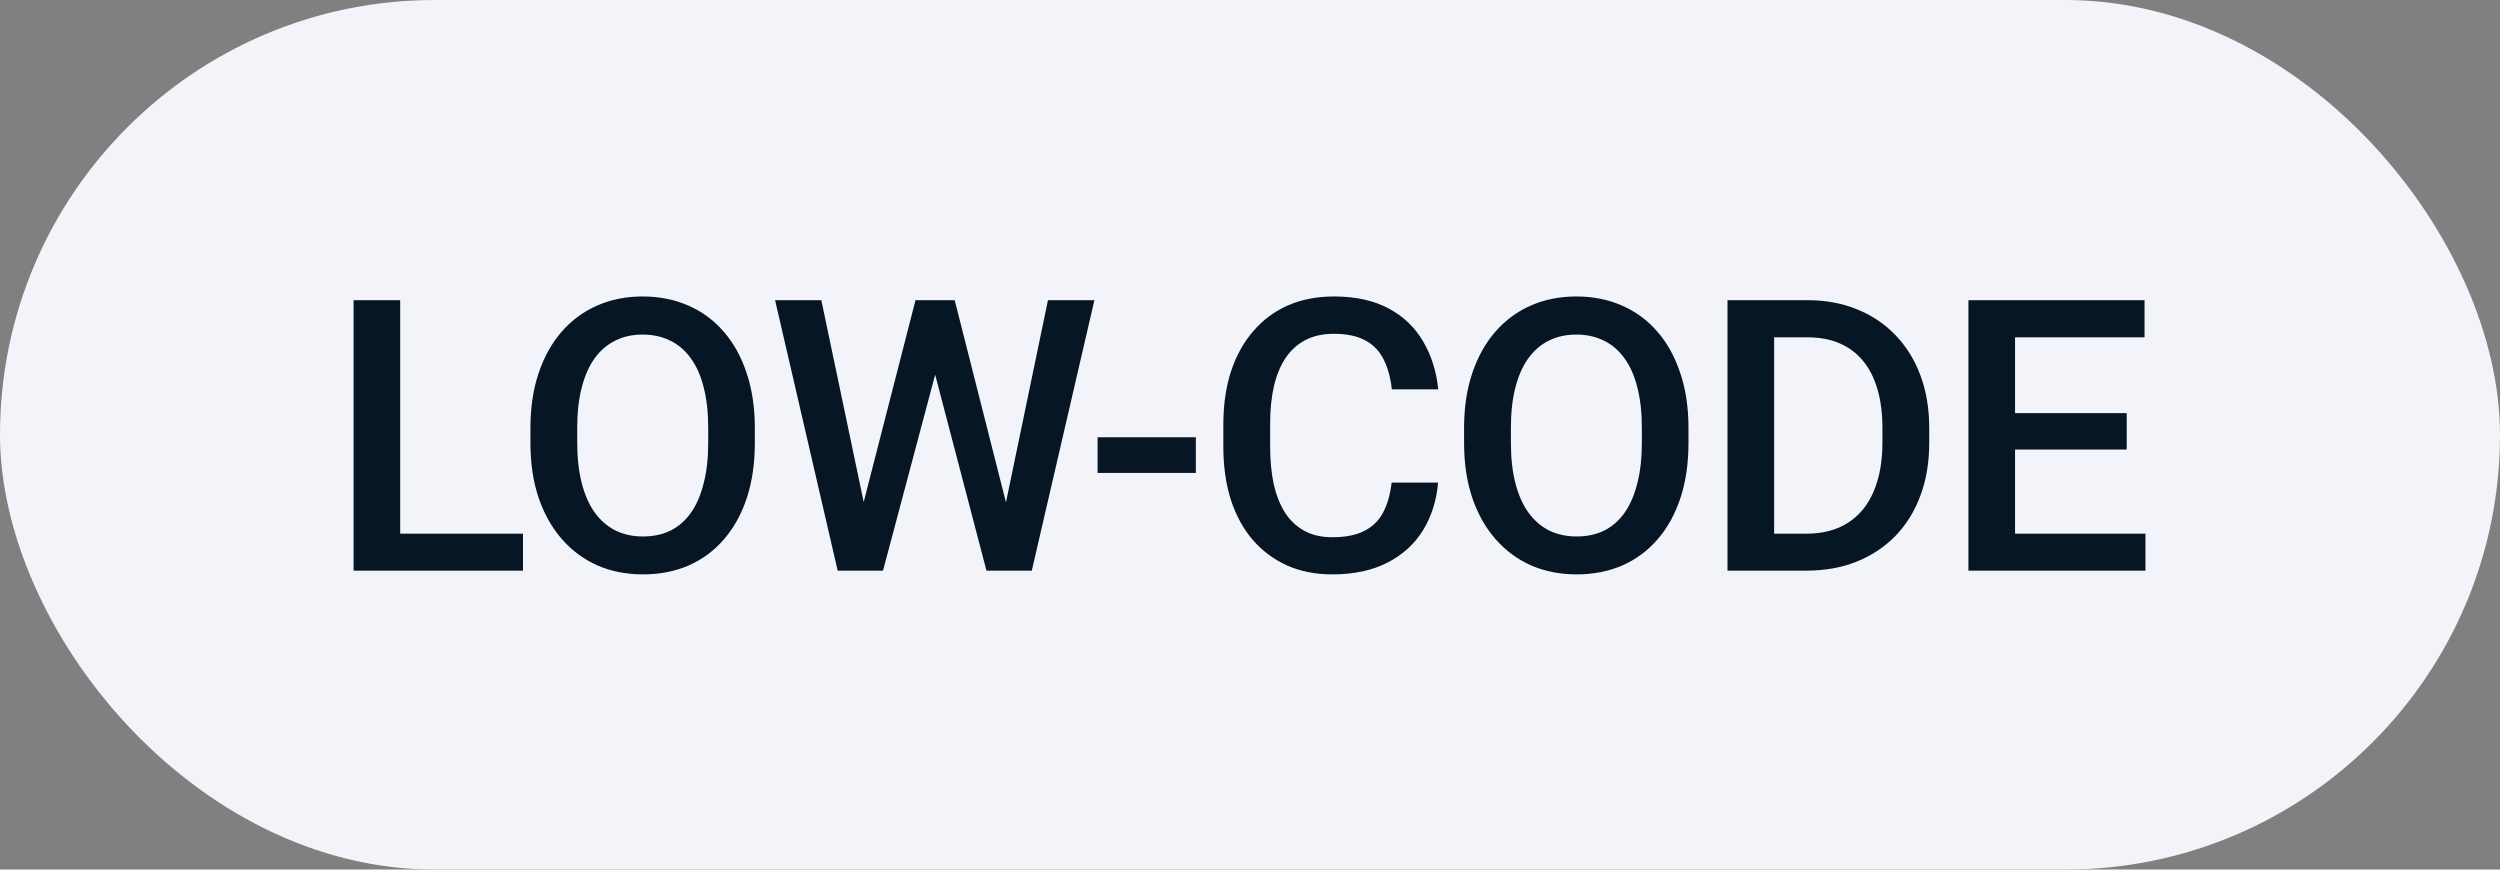
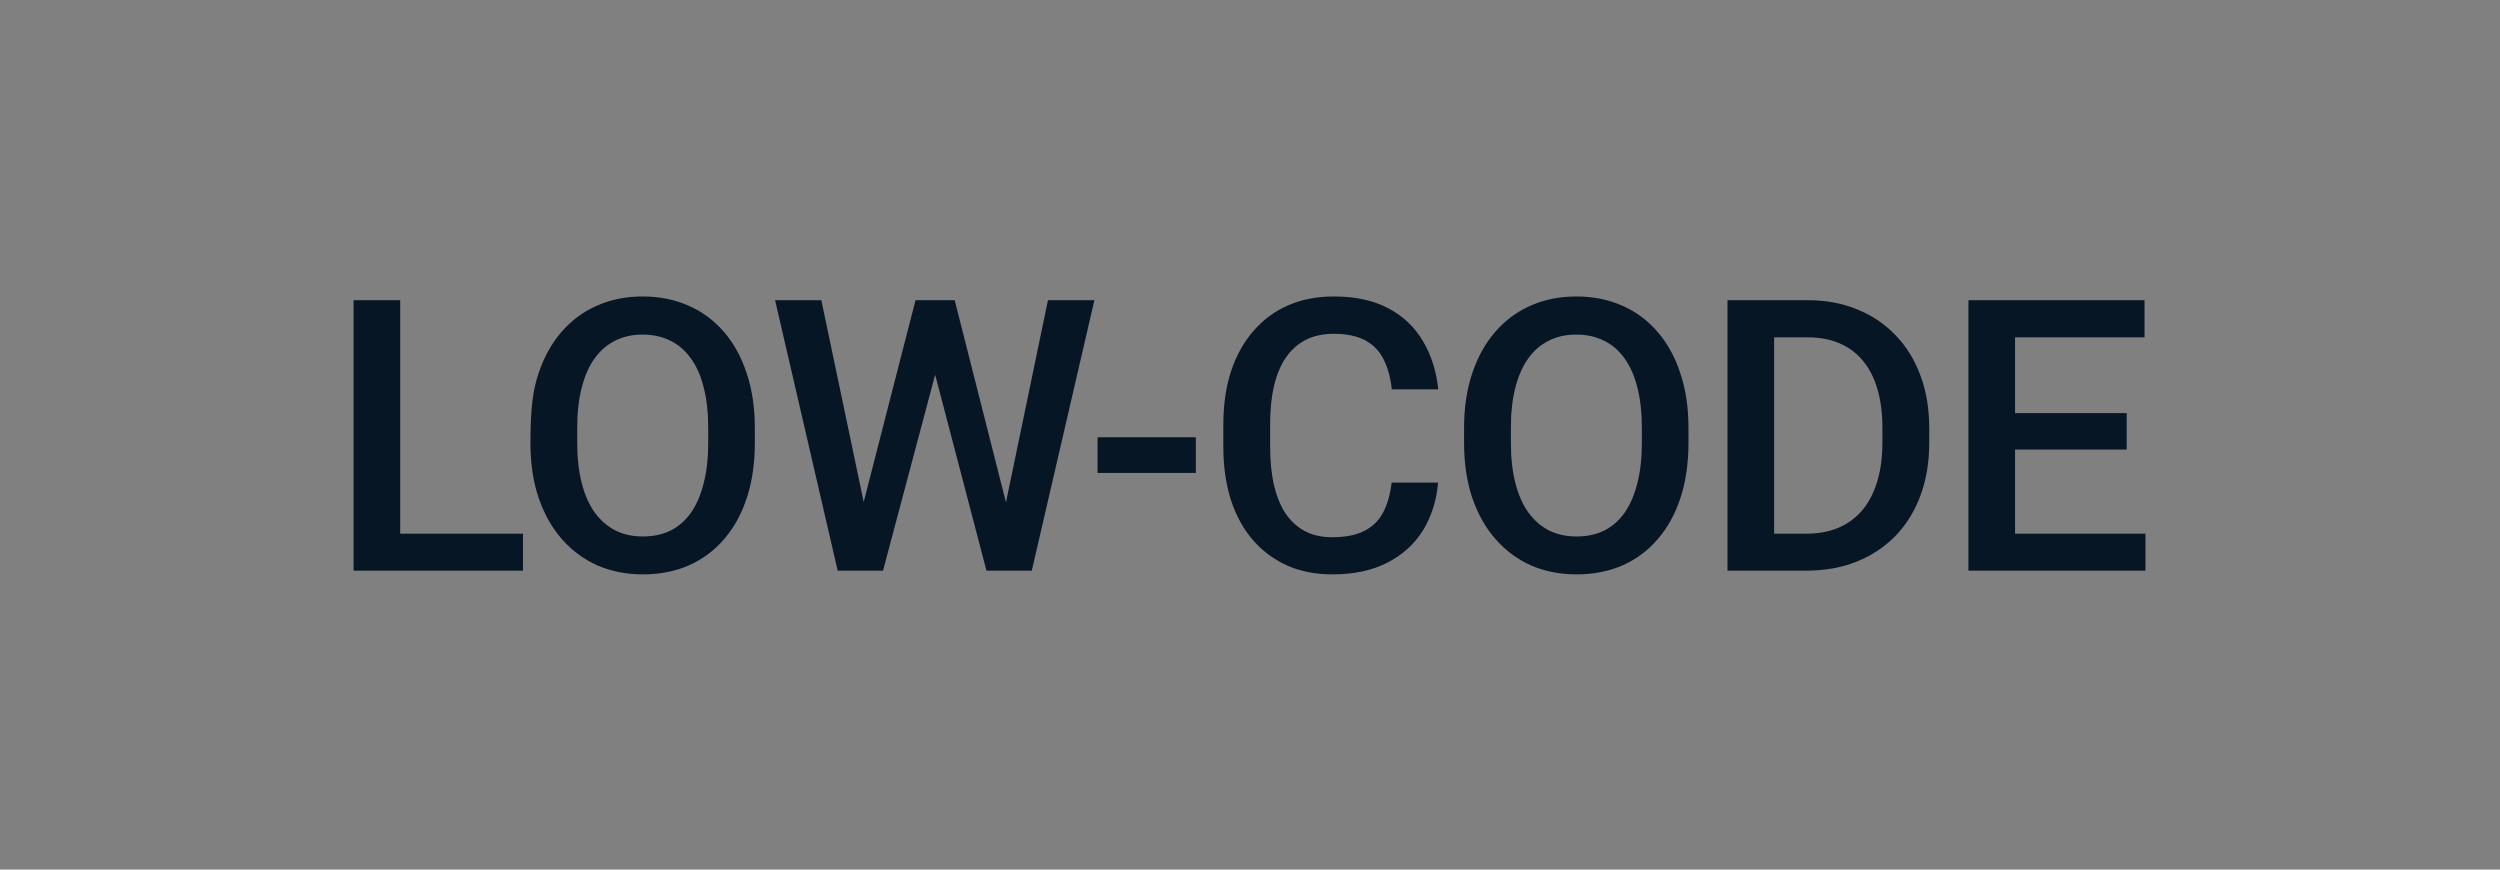
<svg xmlns="http://www.w3.org/2000/svg" width="92" height="32" viewBox="0 0 92 32" fill="none">
  <rect x="0" y="0" width="92" height="32" fill="#808080" stroke="none" />
-   <rect width="92" height="32" rx="16" fill="#F2F4FA" />
-   <path d="M19.246 19.64V21H14.249V19.64H19.246ZM14.727 11.047V21H13.012V11.047H14.727ZM27.778 15.75V16.297C27.778 17.049 27.68 17.723 27.484 18.32C27.288 18.917 27.007 19.425 26.643 19.845C26.283 20.264 25.85 20.585 25.344 20.809C24.838 21.027 24.278 21.137 23.662 21.137C23.052 21.137 22.493 21.027 21.988 20.809C21.486 20.585 21.051 20.264 20.682 19.845C20.313 19.425 20.026 18.917 19.821 18.32C19.62 17.723 19.52 17.049 19.52 16.297V15.75C19.52 14.998 19.62 14.326 19.821 13.733C20.021 13.136 20.304 12.628 20.668 12.209C21.037 11.785 21.473 11.464 21.974 11.245C22.48 11.022 23.038 10.91 23.649 10.91C24.264 10.91 24.825 11.022 25.33 11.245C25.836 11.464 26.271 11.785 26.636 12.209C27.001 12.628 27.281 13.136 27.477 13.733C27.677 14.326 27.778 14.998 27.778 15.75ZM26.062 16.297V15.736C26.062 15.18 26.007 14.69 25.898 14.267C25.793 13.838 25.636 13.48 25.426 13.193C25.221 12.902 24.968 12.683 24.667 12.537C24.366 12.387 24.027 12.312 23.649 12.312C23.27 12.312 22.933 12.387 22.637 12.537C22.341 12.683 22.088 12.902 21.878 13.193C21.673 13.48 21.516 13.838 21.407 14.267C21.297 14.69 21.242 15.18 21.242 15.736V16.297C21.242 16.853 21.297 17.345 21.407 17.773C21.516 18.202 21.675 18.564 21.885 18.86C22.099 19.152 22.354 19.373 22.651 19.523C22.947 19.669 23.284 19.742 23.662 19.742C24.045 19.742 24.385 19.669 24.681 19.523C24.977 19.373 25.228 19.152 25.433 18.86C25.638 18.564 25.793 18.202 25.898 17.773C26.007 17.345 26.062 16.853 26.062 16.297ZM31.709 18.765L33.691 11.047H34.73L34.614 13.036L32.495 21H31.415L31.709 18.765ZM30.225 11.047L31.832 18.703L31.975 21H30.827L28.523 11.047H30.225ZM36.979 18.683L38.565 11.047H40.274L37.97 21H36.822L36.979 18.683ZM35.133 11.047L37.095 18.785L37.382 21H36.302L34.217 13.036L34.108 11.047H35.133ZM44.007 16.092V17.404H40.391V16.092H44.007ZM51.212 17.76H52.921C52.866 18.412 52.684 18.992 52.374 19.503C52.064 20.009 51.629 20.408 51.069 20.699C50.508 20.991 49.827 21.137 49.025 21.137C48.409 21.137 47.856 21.027 47.363 20.809C46.871 20.585 46.45 20.271 46.099 19.865C45.748 19.455 45.479 18.961 45.292 18.382C45.11 17.803 45.019 17.156 45.019 16.44V15.613C45.019 14.898 45.112 14.251 45.299 13.672C45.49 13.093 45.764 12.599 46.119 12.188C46.475 11.774 46.901 11.457 47.398 11.238C47.899 11.02 48.462 10.91 49.086 10.91C49.879 10.91 50.549 11.056 51.096 11.348C51.643 11.639 52.066 12.043 52.367 12.558C52.673 13.073 52.859 13.663 52.928 14.328H51.219C51.173 13.9 51.073 13.533 50.918 13.227C50.768 12.922 50.544 12.69 50.248 12.53C49.952 12.366 49.565 12.284 49.086 12.284C48.694 12.284 48.352 12.357 48.061 12.503C47.769 12.649 47.525 12.863 47.329 13.146C47.133 13.428 46.985 13.777 46.885 14.191C46.789 14.602 46.741 15.071 46.741 15.6V16.44C46.741 16.942 46.785 17.398 46.871 17.808C46.962 18.213 47.099 18.562 47.281 18.854C47.468 19.145 47.705 19.371 47.992 19.53C48.279 19.69 48.623 19.77 49.025 19.77C49.512 19.77 49.906 19.692 50.207 19.537C50.513 19.382 50.743 19.157 50.898 18.86C51.057 18.56 51.162 18.193 51.212 17.76ZM62.136 15.75V16.297C62.136 17.049 62.038 17.723 61.842 18.32C61.646 18.917 61.366 19.425 61.001 19.845C60.641 20.264 60.208 20.585 59.703 20.809C59.197 21.027 58.636 21.137 58.021 21.137C57.41 21.137 56.852 21.027 56.346 20.809C55.845 20.585 55.41 20.264 55.04 19.845C54.671 19.425 54.384 18.917 54.179 18.32C53.979 17.723 53.878 17.049 53.878 16.297V15.75C53.878 14.998 53.979 14.326 54.179 13.733C54.38 13.136 54.662 12.628 55.027 12.209C55.396 11.785 55.831 11.464 56.332 11.245C56.838 11.022 57.397 10.91 58.007 10.91C58.623 10.91 59.183 11.022 59.689 11.245C60.195 11.464 60.63 11.785 60.995 12.209C61.359 12.628 61.639 13.136 61.835 13.733C62.036 14.326 62.136 14.998 62.136 15.75ZM60.42 16.297V15.736C60.42 15.18 60.366 14.69 60.256 14.267C60.151 13.838 59.994 13.48 59.785 13.193C59.58 12.902 59.327 12.683 59.026 12.537C58.725 12.387 58.386 12.312 58.007 12.312C57.629 12.312 57.292 12.387 56.995 12.537C56.699 12.683 56.446 12.902 56.237 13.193C56.032 13.48 55.874 13.838 55.765 14.267C55.656 14.69 55.601 15.18 55.601 15.736V16.297C55.601 16.853 55.656 17.345 55.765 17.773C55.874 18.202 56.034 18.564 56.244 18.86C56.458 19.152 56.713 19.373 57.009 19.523C57.305 19.669 57.643 19.742 58.021 19.742C58.404 19.742 58.743 19.669 59.039 19.523C59.336 19.373 59.586 19.152 59.791 18.86C59.996 18.564 60.151 18.202 60.256 17.773C60.366 17.345 60.42 16.853 60.42 16.297ZM66.464 21H64.338L64.351 19.64H66.464C67.079 19.64 67.594 19.505 68.008 19.236C68.428 18.967 68.742 18.582 68.952 18.081C69.166 17.58 69.273 16.983 69.273 16.29V15.75C69.273 15.212 69.212 14.736 69.089 14.321C68.97 13.907 68.792 13.558 68.555 13.275C68.323 12.993 68.036 12.779 67.694 12.633C67.357 12.487 66.967 12.414 66.525 12.414H64.297V11.047H66.525C67.186 11.047 67.79 11.159 68.337 11.382C68.883 11.601 69.355 11.917 69.752 12.332C70.153 12.747 70.46 13.243 70.674 13.822C70.889 14.401 70.996 15.048 70.996 15.764V16.29C70.996 17.006 70.889 17.653 70.674 18.231C70.46 18.81 70.153 19.307 69.752 19.722C69.351 20.132 68.872 20.449 68.316 20.672C67.765 20.891 67.147 21 66.464 21ZM65.288 11.047V21H63.572V11.047H65.288ZM78.953 19.64V21H73.669V19.64H78.953ZM74.154 11.047V21H72.438V11.047H74.154ZM78.263 15.203V16.543H73.669V15.203H78.263ZM78.919 11.047V12.414H73.669V11.047H78.919Z" fill="#061625" />
+   <path d="M19.246 19.64V21H14.249V19.64H19.246ZM14.727 11.047V21H13.012V11.047H14.727ZM27.778 15.75V16.297C27.778 17.049 27.68 17.723 27.484 18.32C27.288 18.917 27.007 19.425 26.643 19.845C26.283 20.264 25.85 20.585 25.344 20.809C24.838 21.027 24.278 21.137 23.662 21.137C23.052 21.137 22.493 21.027 21.988 20.809C21.486 20.585 21.051 20.264 20.682 19.845C20.313 19.425 20.026 18.917 19.821 18.32C19.62 17.723 19.52 17.049 19.52 16.297C19.52 14.998 19.62 14.326 19.821 13.733C20.021 13.136 20.304 12.628 20.668 12.209C21.037 11.785 21.473 11.464 21.974 11.245C22.48 11.022 23.038 10.91 23.649 10.91C24.264 10.91 24.825 11.022 25.33 11.245C25.836 11.464 26.271 11.785 26.636 12.209C27.001 12.628 27.281 13.136 27.477 13.733C27.677 14.326 27.778 14.998 27.778 15.75ZM26.062 16.297V15.736C26.062 15.18 26.007 14.69 25.898 14.267C25.793 13.838 25.636 13.48 25.426 13.193C25.221 12.902 24.968 12.683 24.667 12.537C24.366 12.387 24.027 12.312 23.649 12.312C23.27 12.312 22.933 12.387 22.637 12.537C22.341 12.683 22.088 12.902 21.878 13.193C21.673 13.48 21.516 13.838 21.407 14.267C21.297 14.69 21.242 15.18 21.242 15.736V16.297C21.242 16.853 21.297 17.345 21.407 17.773C21.516 18.202 21.675 18.564 21.885 18.86C22.099 19.152 22.354 19.373 22.651 19.523C22.947 19.669 23.284 19.742 23.662 19.742C24.045 19.742 24.385 19.669 24.681 19.523C24.977 19.373 25.228 19.152 25.433 18.86C25.638 18.564 25.793 18.202 25.898 17.773C26.007 17.345 26.062 16.853 26.062 16.297ZM31.709 18.765L33.691 11.047H34.73L34.614 13.036L32.495 21H31.415L31.709 18.765ZM30.225 11.047L31.832 18.703L31.975 21H30.827L28.523 11.047H30.225ZM36.979 18.683L38.565 11.047H40.274L37.97 21H36.822L36.979 18.683ZM35.133 11.047L37.095 18.785L37.382 21H36.302L34.217 13.036L34.108 11.047H35.133ZM44.007 16.092V17.404H40.391V16.092H44.007ZM51.212 17.76H52.921C52.866 18.412 52.684 18.992 52.374 19.503C52.064 20.009 51.629 20.408 51.069 20.699C50.508 20.991 49.827 21.137 49.025 21.137C48.409 21.137 47.856 21.027 47.363 20.809C46.871 20.585 46.45 20.271 46.099 19.865C45.748 19.455 45.479 18.961 45.292 18.382C45.11 17.803 45.019 17.156 45.019 16.44V15.613C45.019 14.898 45.112 14.251 45.299 13.672C45.49 13.093 45.764 12.599 46.119 12.188C46.475 11.774 46.901 11.457 47.398 11.238C47.899 11.02 48.462 10.91 49.086 10.91C49.879 10.91 50.549 11.056 51.096 11.348C51.643 11.639 52.066 12.043 52.367 12.558C52.673 13.073 52.859 13.663 52.928 14.328H51.219C51.173 13.9 51.073 13.533 50.918 13.227C50.768 12.922 50.544 12.69 50.248 12.53C49.952 12.366 49.565 12.284 49.086 12.284C48.694 12.284 48.352 12.357 48.061 12.503C47.769 12.649 47.525 12.863 47.329 13.146C47.133 13.428 46.985 13.777 46.885 14.191C46.789 14.602 46.741 15.071 46.741 15.6V16.44C46.741 16.942 46.785 17.398 46.871 17.808C46.962 18.213 47.099 18.562 47.281 18.854C47.468 19.145 47.705 19.371 47.992 19.53C48.279 19.69 48.623 19.77 49.025 19.77C49.512 19.77 49.906 19.692 50.207 19.537C50.513 19.382 50.743 19.157 50.898 18.86C51.057 18.56 51.162 18.193 51.212 17.76ZM62.136 15.75V16.297C62.136 17.049 62.038 17.723 61.842 18.32C61.646 18.917 61.366 19.425 61.001 19.845C60.641 20.264 60.208 20.585 59.703 20.809C59.197 21.027 58.636 21.137 58.021 21.137C57.41 21.137 56.852 21.027 56.346 20.809C55.845 20.585 55.41 20.264 55.04 19.845C54.671 19.425 54.384 18.917 54.179 18.32C53.979 17.723 53.878 17.049 53.878 16.297V15.75C53.878 14.998 53.979 14.326 54.179 13.733C54.38 13.136 54.662 12.628 55.027 12.209C55.396 11.785 55.831 11.464 56.332 11.245C56.838 11.022 57.397 10.91 58.007 10.91C58.623 10.91 59.183 11.022 59.689 11.245C60.195 11.464 60.63 11.785 60.995 12.209C61.359 12.628 61.639 13.136 61.835 13.733C62.036 14.326 62.136 14.998 62.136 15.75ZM60.42 16.297V15.736C60.42 15.18 60.366 14.69 60.256 14.267C60.151 13.838 59.994 13.48 59.785 13.193C59.58 12.902 59.327 12.683 59.026 12.537C58.725 12.387 58.386 12.312 58.007 12.312C57.629 12.312 57.292 12.387 56.995 12.537C56.699 12.683 56.446 12.902 56.237 13.193C56.032 13.48 55.874 13.838 55.765 14.267C55.656 14.69 55.601 15.18 55.601 15.736V16.297C55.601 16.853 55.656 17.345 55.765 17.773C55.874 18.202 56.034 18.564 56.244 18.86C56.458 19.152 56.713 19.373 57.009 19.523C57.305 19.669 57.643 19.742 58.021 19.742C58.404 19.742 58.743 19.669 59.039 19.523C59.336 19.373 59.586 19.152 59.791 18.86C59.996 18.564 60.151 18.202 60.256 17.773C60.366 17.345 60.42 16.853 60.42 16.297ZM66.464 21H64.338L64.351 19.64H66.464C67.079 19.64 67.594 19.505 68.008 19.236C68.428 18.967 68.742 18.582 68.952 18.081C69.166 17.58 69.273 16.983 69.273 16.29V15.75C69.273 15.212 69.212 14.736 69.089 14.321C68.97 13.907 68.792 13.558 68.555 13.275C68.323 12.993 68.036 12.779 67.694 12.633C67.357 12.487 66.967 12.414 66.525 12.414H64.297V11.047H66.525C67.186 11.047 67.79 11.159 68.337 11.382C68.883 11.601 69.355 11.917 69.752 12.332C70.153 12.747 70.46 13.243 70.674 13.822C70.889 14.401 70.996 15.048 70.996 15.764V16.29C70.996 17.006 70.889 17.653 70.674 18.231C70.46 18.81 70.153 19.307 69.752 19.722C69.351 20.132 68.872 20.449 68.316 20.672C67.765 20.891 67.147 21 66.464 21ZM65.288 11.047V21H63.572V11.047H65.288ZM78.953 19.64V21H73.669V19.64H78.953ZM74.154 11.047V21H72.438V11.047H74.154ZM78.263 15.203V16.543H73.669V15.203H78.263ZM78.919 11.047V12.414H73.669V11.047H78.919Z" fill="#061625" />
</svg>